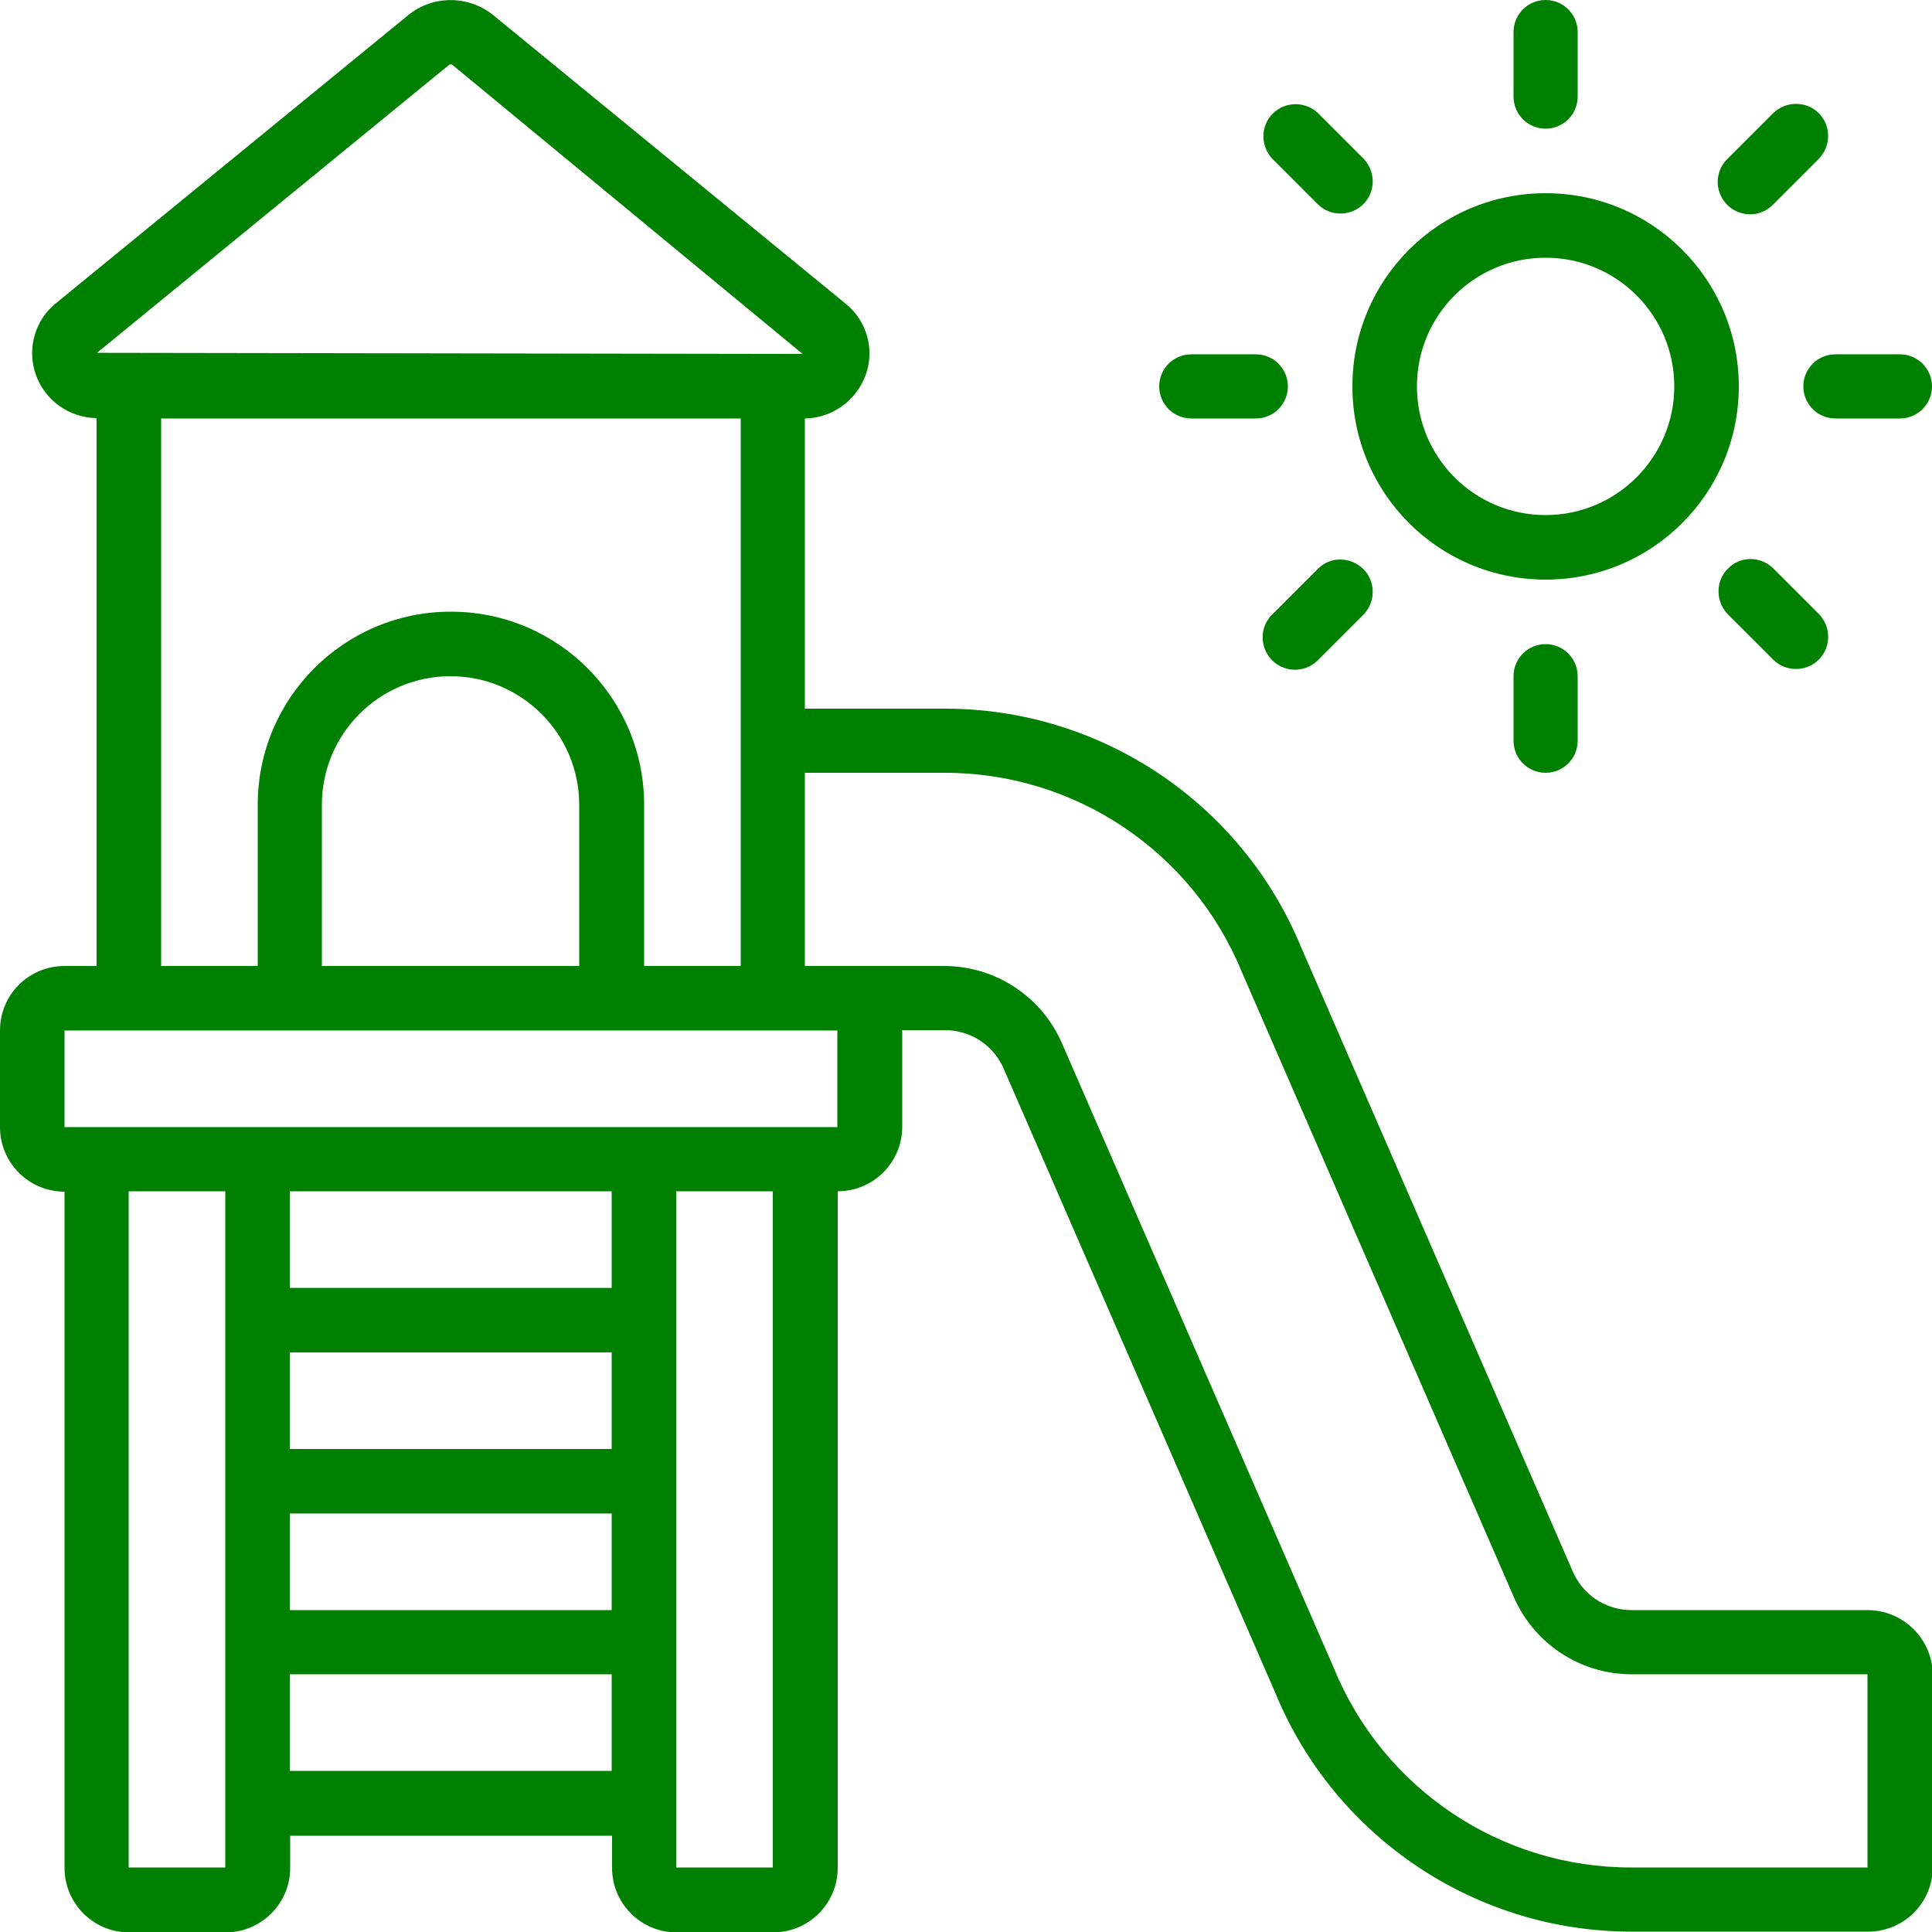
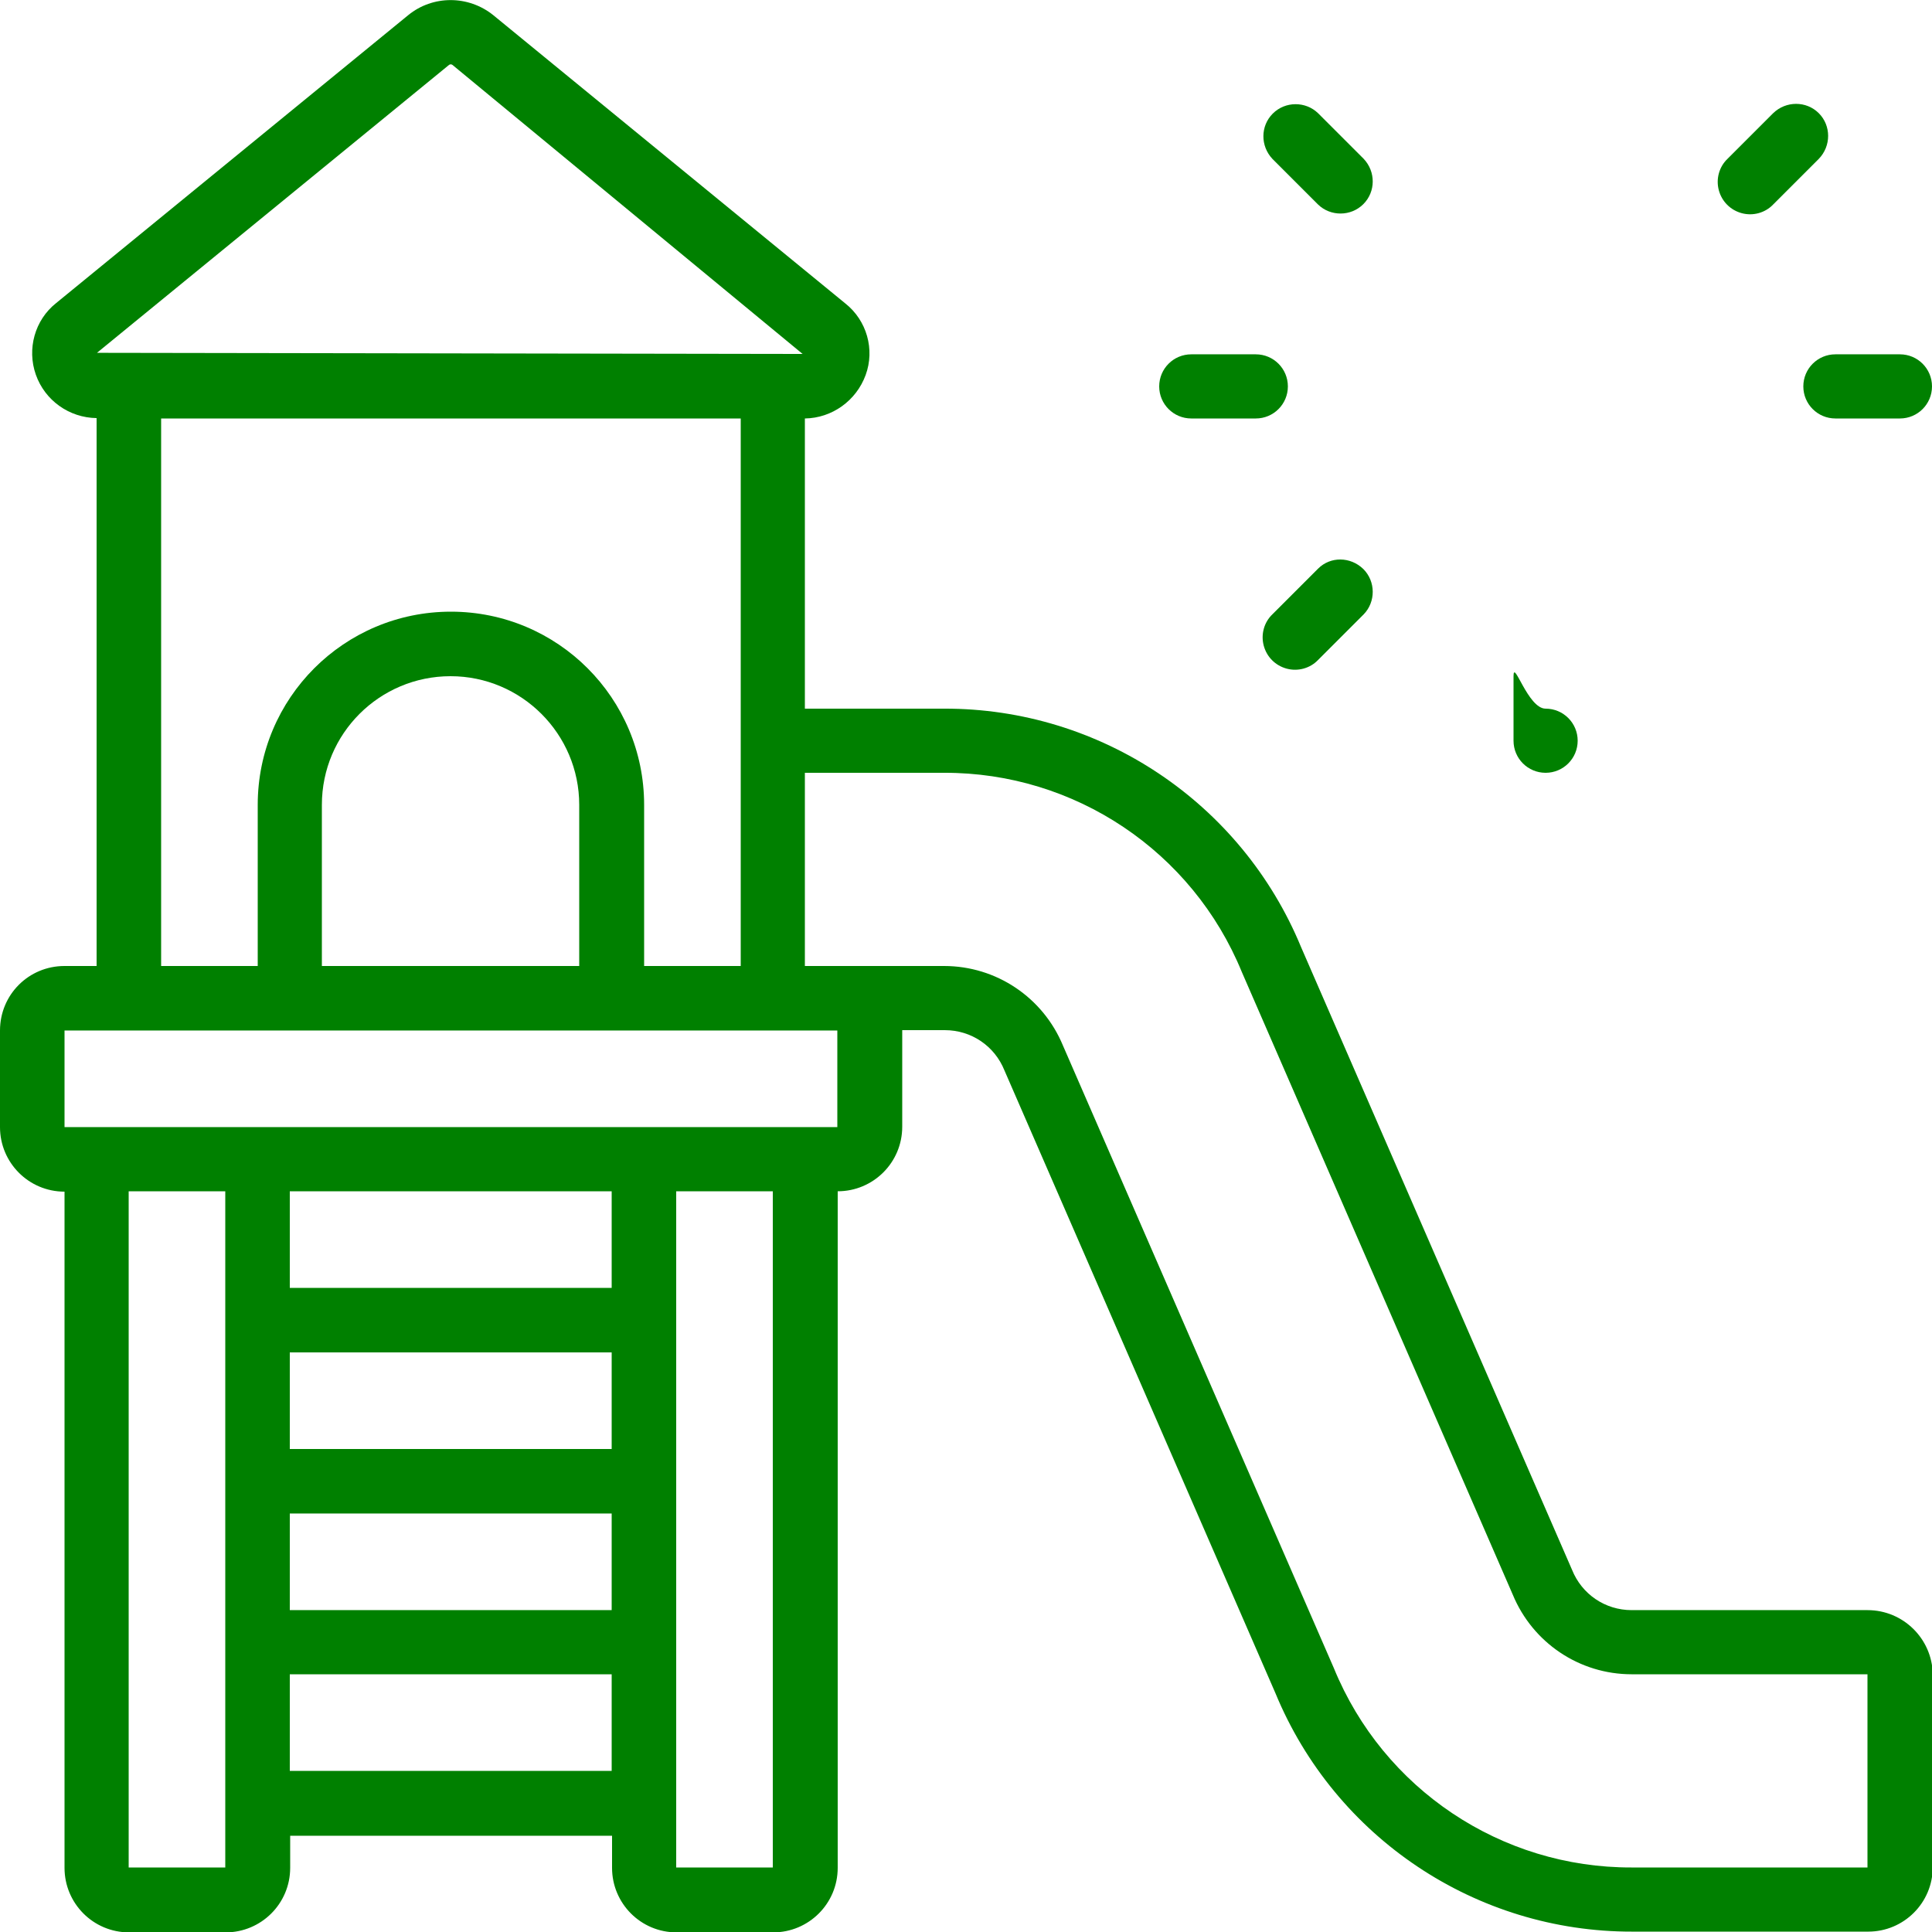
<svg xmlns="http://www.w3.org/2000/svg" version="1.1" id="Layer_1" x="0px" y="0px" viewBox="0 0 512 512" style="enable-background:new 0 0 512 512;" xml:space="preserve">
  <style type="text/css">
	.st0{fill:#008000;}
</style>
  <g id="Page-1">
    <g id="_x30_31---Slide">
-       <path id="Shape" class="st0" d="M358.4,102.4c0,28.3,22.9,51.2,51.2,51.2c28.3,0,51.2-22.9,51.2-51.2s-22.9-51.2-51.2-51.2    C381.3,51.2,358.4,74.1,358.4,102.4z M409.6,68.3c18.9,0,34.1,15.3,34.1,34.1s-15.3,34.1-34.1,34.1c-18.9,0-34.1-15.3-34.1-34.1    S390.7,68.3,409.6,68.3z" />
-       <path id="Shape_1_" class="st0" d="M418.1,25.6V8.5c0-4.7-3.8-8.5-8.5-8.5s-8.5,3.8-8.5,8.5v17.1c0,4.7,3.8,8.5,8.5,8.5    C414.3,34.1,418.1,30.3,418.1,25.6z" />
-       <path id="Shape_2_" class="st0" d="M401.1,179.2v17.1c0,4.7,3.8,8.5,8.5,8.5s8.5-3.8,8.5-8.5v-17.1c0-4.7-3.8-8.5-8.5-8.5    S401.1,174.5,401.1,179.2z" />
+       <path id="Shape_2_" class="st0" d="M401.1,179.2v17.1c0,4.7,3.8,8.5,8.5,8.5s8.5-3.8,8.5-8.5c0-4.7-3.8-8.5-8.5-8.5    S401.1,174.5,401.1,179.2z" />
      <path id="Shape_3_" class="st0" d="M503.5,93.9h-17.1c-4.7,0-8.5,3.8-8.5,8.5s3.8,8.5,8.5,8.5h17.1c4.7,0,8.5-3.8,8.5-8.5    C512,97.7,508.2,93.9,503.5,93.9z" />
      <path id="Shape_4_" class="st0" d="M315.7,93.9c-4.7,0-8.5,3.8-8.5,8.5s3.8,8.5,8.5,8.5h17.1c4.7,0,8.5-3.8,8.5-8.5    s-3.8-8.5-8.5-8.5H315.7z" />
      <path id="Shape_5_" class="st0" d="M349.3,30c-3.3-3.2-8.7-3.2-12,0.1s-3.3,8.6-0.1,12l12.1,12.1c3.3,3.2,8.7,3.2,12-0.1    s3.3-8.6,0.1-12L349.3,30z" />
-       <path id="Shape_6_" class="st0" d="M457.9,150.7c-3.3,3.3-3.3,8.7,0,12.1l12.1,12.1c3.3,3.2,8.7,3.2,12-0.1s3.3-8.6,0.1-12    L470,150.7C466.6,147.3,461.2,147.3,457.9,150.7L457.9,150.7z" />
      <path id="Shape_7_" class="st0" d="M482,30c-3.3-3.3-8.7-3.3-12.1,0l-12.1,12.1c-2.2,2.1-3.1,5.3-2.3,8.3s3.1,5.3,6.1,6.1    s6.2-0.1,8.3-2.3L482,42.1C485.3,38.7,485.3,33.3,482,30z" />
      <path id="Shape_8_" class="st0" d="M349.3,150.7l-12.1,12.1c-2.2,2.1-3.1,5.3-2.3,8.3c0.8,3,3.1,5.3,6.1,6.1s6.2-0.1,8.3-2.3    l12.1-12.1c3.2-3.3,3.2-8.7-0.1-12C357.9,147.5,352.6,147.4,349.3,150.7L349.3,150.7z" />
      <path id="Shape_9_" class="st0" d="M494.9,426.7h-62.5c-7,0-13.2-4.2-15.8-10.7l-71.8-165c-15.8-38.3-53.2-63.3-94.6-63.2h-36.9    v-76.9c7.2-0.1,13.6-4.7,16.1-11.5s0.3-14.5-5.4-19L130.7,4c-6.6-5.3-16-5.3-22.5,0L14.9,80.3c-5.7,4.5-7.8,12.2-5.4,19    s8.8,11.4,16.1,11.5V256h-8.5C7.6,256,0,263.6,0,273.1v25.6c0,9.4,7.6,17.1,17.1,17.1V495c0,9.4,7.6,17.1,17.1,17.1h25.6    c9.4,0,17.1-7.6,17.1-17.1v-8.5h85.3v8.5c0,9.4,7.6,17.1,17.1,17.1h25.6c9.4,0,17.1-7.6,17.1-17.1V315.7c9.4,0,17.1-7.6,17.1-17.1    V273h11.3c7,0,13.2,4.2,15.8,10.7l71.8,165c15.8,38.3,53.2,63.3,94.6,63.2h62.5c9.4,0,17.1-7.6,17.1-17.1v-51.2    C512,434.3,504.4,426.7,494.9,426.7L494.9,426.7z M119,17.2c0.3-0.2,0.6-0.2,0.9,0l92.8,76.6l-187-0.3L119,17.2z M42.7,110.9    h153.6V256h-25.6v-42.7c0-28.3-22.9-51.2-51.2-51.2S68.3,185,68.3,213.3V256H42.7V110.9z M153.6,256H85.3v-42.7    c0-18.9,15.3-34.1,34.1-34.1s34.1,15.3,34.1,34.1V256H153.6z M34.1,494.9V315.7h25.6v34.1v145.1L34.1,494.9L34.1,494.9z     M162.1,315.7v25.6H76.8v-25.6H162.1z M162.1,384H76.8v-25.6h85.3V384z M76.8,401.1h85.3v25.6H76.8V401.1z M76.8,469.3v-25.6h85.3    v25.6H76.8z M204.8,494.9h-25.6V315.7h25.6V494.9z M221.9,298.7H17.1v-25.6h204.8L221.9,298.7L221.9,298.7z M494.9,494.9h-62.5    c-34.6,0.1-65.8-20.8-78.9-52.8l-71.8-165c-5.3-12.8-17.7-21.1-31.5-21.1h-36.9v-51.2h36.9c34.6-0.1,65.8,20.8,78.9,52.8l71.8,165    c5.3,12.8,17.7,21.1,31.5,21.1h62.5L494.9,494.9L494.9,494.9z" />
    </g>
  </g>
</svg>